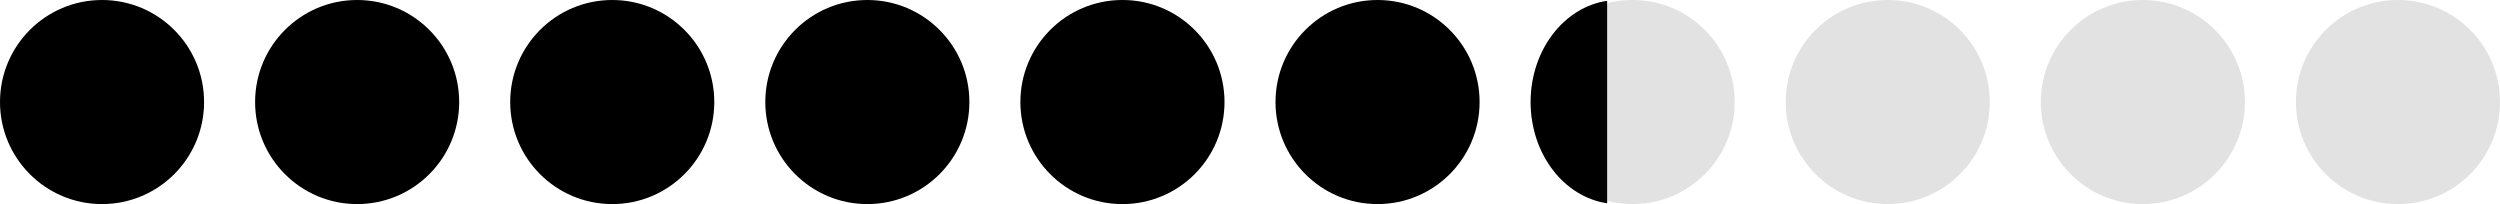
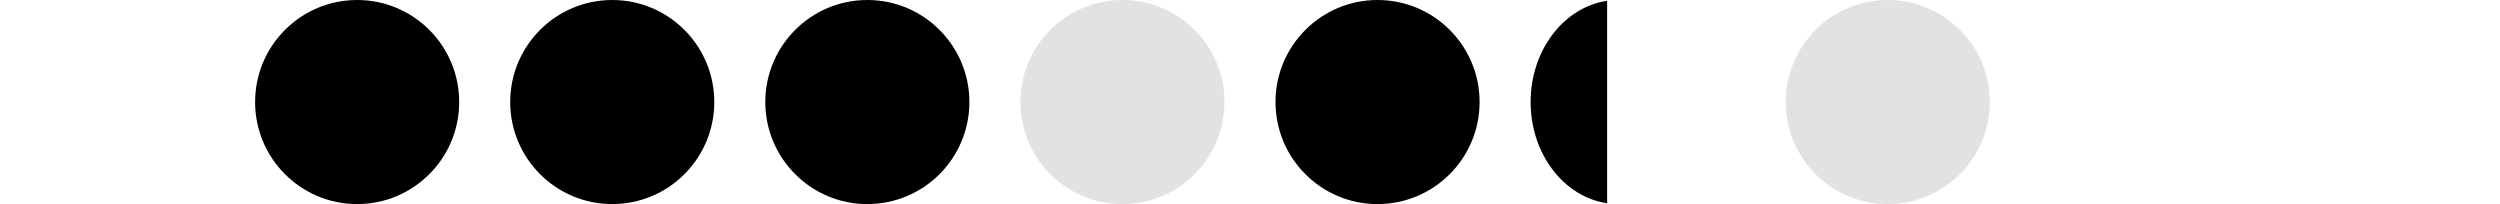
<svg xmlns="http://www.w3.org/2000/svg" width="196" height="16" viewBox="0 0 196 16" fill="none">
  <circle cx="88" cy="8" r="8" fill="#E2E2E2" />
-   <circle cx="8" cy="8" r="8" fill="black" />
  <circle cx="28" cy="8" r="8" fill="black" />
  <circle cx="48" cy="8" r="8" fill="black" />
  <circle cx="68" cy="8" r="8" fill="black" />
-   <circle cx="88" cy="8" r="8" fill="black" />
  <circle cx="108" cy="8" r="8" fill="black" />
-   <circle cx="128" cy="8" r="8" fill="#E2E2E2" />
  <circle cx="148" cy="8" r="8" fill="#E2E2E2" />
-   <circle cx="168" cy="8" r="8" fill="#E2E2E2" />
-   <circle cx="188" cy="8" r="8" fill="#E2E2E2" />
  <path d="M126 16V15.935C122.618 15.443 120 12.079 120 8C120 3.92 122.618 0.556 126 0.063V0V0.5V16Z" fill="black" />
</svg>